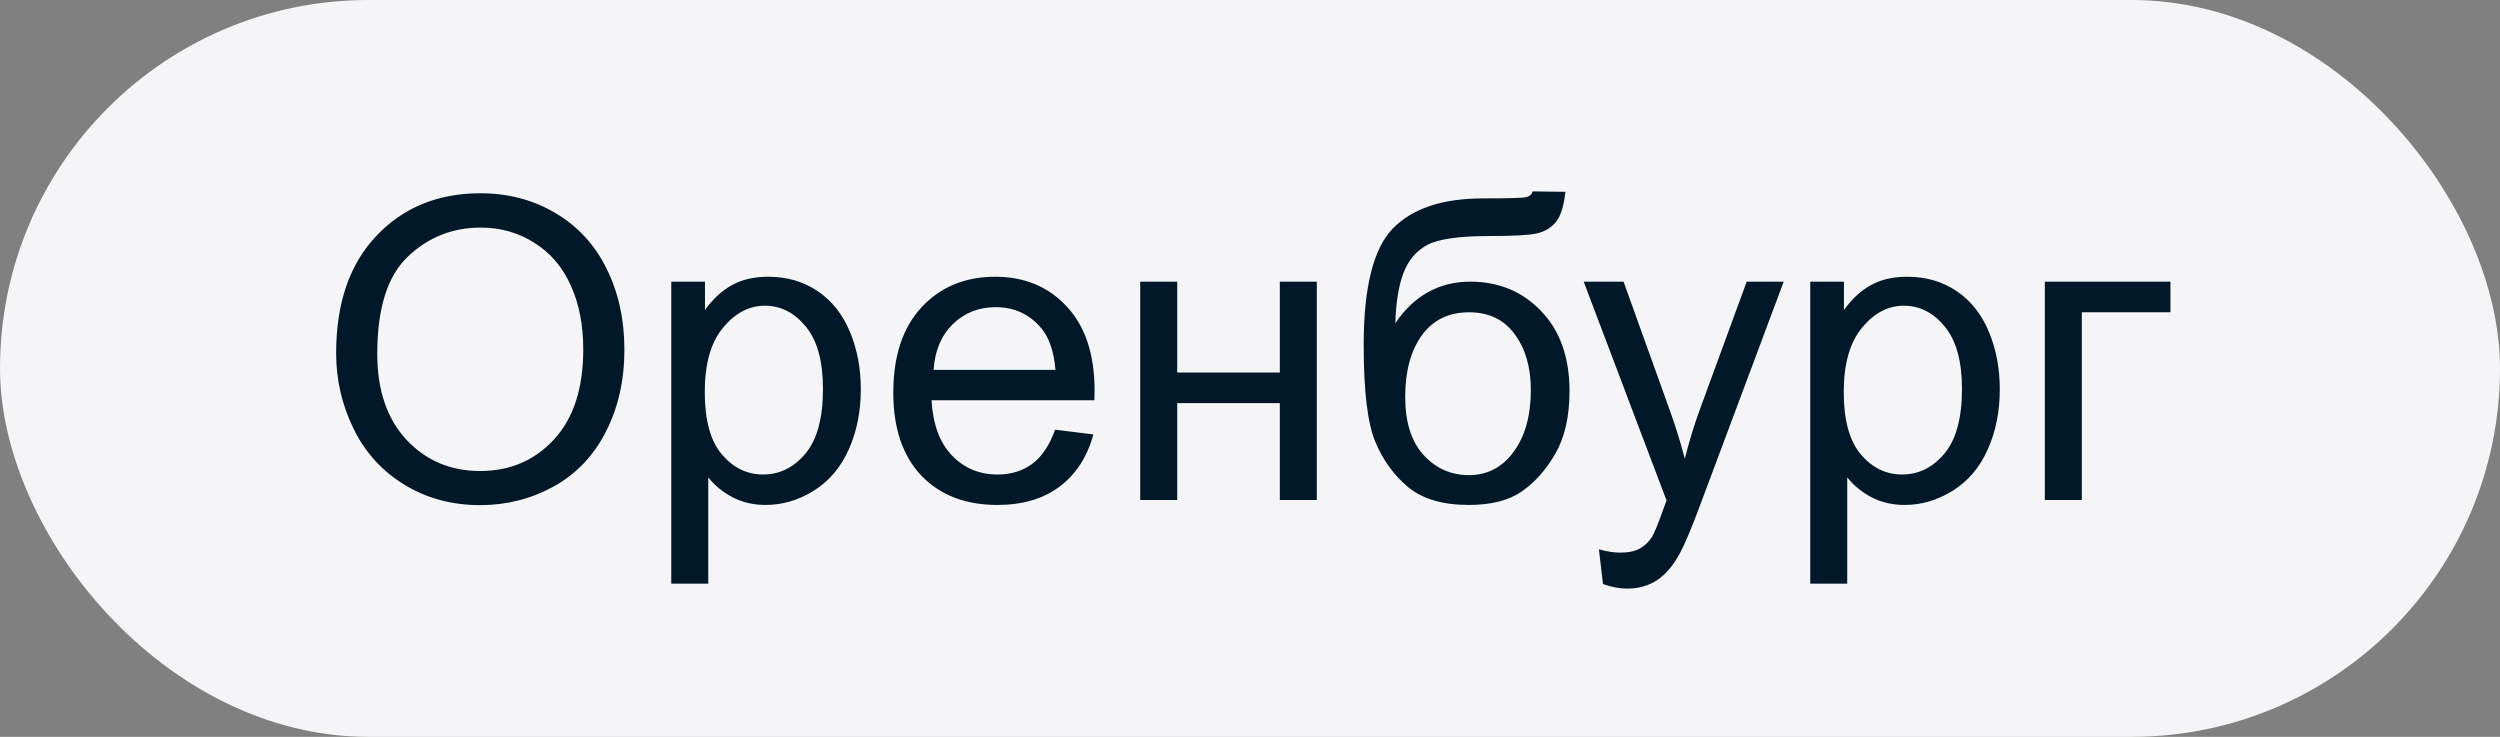
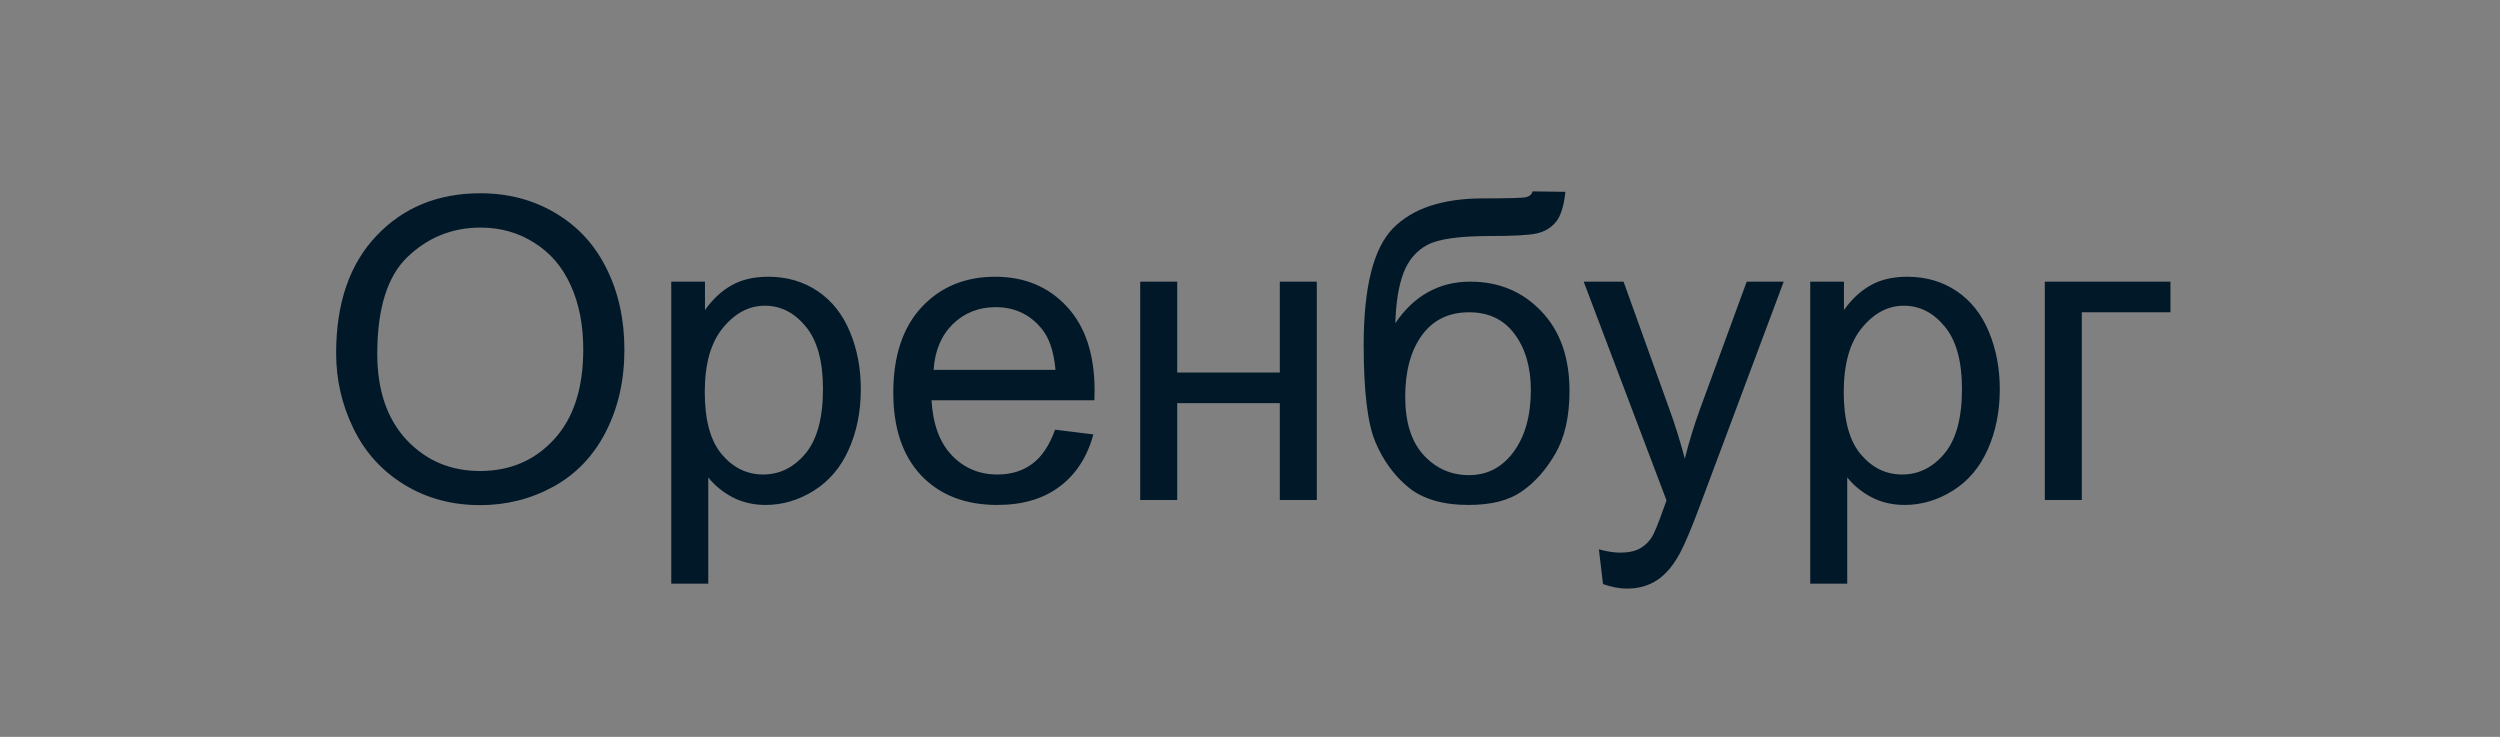
<svg xmlns="http://www.w3.org/2000/svg" width="95" height="28" viewBox="0 0 95 28" fill="none">
  <rect x="0" y="0" width="95" height="28" fill="#808080" stroke="none" />
-   <rect width="95" height="28" rx="14" fill="#F5F5F7" />
-   <path d="M12.773 13.422C12.773 11.521 13.284 10.034 14.305 8.961C15.325 7.883 16.643 7.344 18.258 7.344C19.315 7.344 20.268 7.596 21.117 8.102C21.966 8.607 22.612 9.312 23.055 10.219C23.503 11.12 23.727 12.143 23.727 13.289C23.727 14.45 23.492 15.49 23.023 16.406C22.555 17.323 21.891 18.018 21.031 18.492C20.172 18.961 19.245 19.195 18.25 19.195C17.172 19.195 16.208 18.935 15.359 18.414C14.51 17.893 13.867 17.182 13.43 16.281C12.992 15.38 12.773 14.427 12.773 13.422ZM14.336 13.445C14.336 14.825 14.706 15.914 15.445 16.711C16.19 17.503 17.122 17.898 18.242 17.898C19.383 17.898 20.32 17.497 21.055 16.695C21.794 15.893 22.164 14.755 22.164 13.281C22.164 12.349 22.005 11.537 21.688 10.844C21.375 10.146 20.914 9.607 20.305 9.227C19.701 8.841 19.021 8.648 18.266 8.648C17.193 8.648 16.268 9.018 15.492 9.758C14.721 10.492 14.336 11.721 14.336 13.445ZM25.508 22.18V10.703H26.789V11.781C27.091 11.359 27.432 11.044 27.812 10.836C28.193 10.622 28.654 10.516 29.195 10.516C29.904 10.516 30.529 10.698 31.07 11.062C31.612 11.427 32.021 11.943 32.297 12.609C32.573 13.271 32.711 13.997 32.711 14.789C32.711 15.638 32.557 16.404 32.25 17.086C31.948 17.763 31.505 18.284 30.922 18.648C30.344 19.008 29.734 19.188 29.094 19.188C28.625 19.188 28.203 19.088 27.828 18.891C27.458 18.693 27.154 18.443 26.914 18.141V22.18H25.508ZM26.781 14.898C26.781 15.966 26.997 16.755 27.43 17.266C27.862 17.776 28.385 18.031 29 18.031C29.625 18.031 30.159 17.768 30.602 17.242C31.049 16.711 31.273 15.891 31.273 14.781C31.273 13.724 31.055 12.932 30.617 12.406C30.185 11.88 29.667 11.617 29.062 11.617C28.463 11.617 27.932 11.898 27.469 12.461C27.01 13.018 26.781 13.831 26.781 14.898ZM40.094 16.328L41.547 16.508C41.318 17.357 40.893 18.016 40.273 18.484C39.654 18.953 38.862 19.188 37.898 19.188C36.685 19.188 35.721 18.815 35.008 18.07C34.3 17.32 33.945 16.271 33.945 14.922C33.945 13.526 34.305 12.443 35.023 11.672C35.742 10.901 36.675 10.516 37.82 10.516C38.93 10.516 39.836 10.893 40.539 11.648C41.242 12.404 41.594 13.466 41.594 14.836C41.594 14.919 41.591 15.044 41.586 15.211H35.398C35.45 16.122 35.708 16.82 36.172 17.305C36.635 17.789 37.214 18.031 37.906 18.031C38.422 18.031 38.862 17.896 39.227 17.625C39.591 17.354 39.88 16.922 40.094 16.328ZM35.477 14.055H40.109C40.047 13.357 39.87 12.833 39.578 12.484C39.13 11.943 38.55 11.672 37.836 11.672C37.19 11.672 36.646 11.888 36.203 12.32C35.766 12.753 35.523 13.331 35.477 14.055ZM43.328 10.703H44.734V14.156H48.633V10.703H50.039V19H48.633V15.32H44.734V19H43.328V10.703ZM58.242 7.273L59.484 7.289C59.427 7.846 59.302 8.234 59.109 8.453C58.922 8.672 58.677 8.812 58.375 8.875C58.078 8.938 57.492 8.969 56.617 8.969C55.456 8.969 54.664 9.081 54.242 9.305C53.82 9.529 53.516 9.888 53.328 10.383C53.146 10.872 53.044 11.505 53.023 12.281C53.378 11.755 53.792 11.362 54.266 11.102C54.74 10.836 55.273 10.703 55.867 10.703C56.956 10.703 57.857 11.078 58.57 11.828C59.284 12.573 59.641 13.583 59.641 14.859C59.641 15.828 59.461 16.622 59.102 17.242C58.742 17.862 58.315 18.341 57.82 18.68C57.331 19.018 56.661 19.188 55.812 19.188C54.828 19.188 54.062 18.963 53.516 18.516C52.969 18.062 52.55 17.484 52.258 16.781C51.966 16.078 51.82 14.854 51.82 13.109C51.82 10.917 52.19 9.44 52.93 8.68C53.675 7.919 54.818 7.539 56.359 7.539C57.318 7.539 57.862 7.523 57.992 7.492C58.122 7.461 58.206 7.388 58.242 7.273ZM58.172 14.82C58.172 13.956 57.966 13.247 57.555 12.695C57.148 12.143 56.573 11.867 55.828 11.867C55.052 11.867 54.453 12.159 54.031 12.742C53.609 13.325 53.398 14.104 53.398 15.078C53.398 16.042 53.63 16.779 54.094 17.289C54.562 17.799 55.138 18.055 55.82 18.055C56.518 18.055 57.083 17.76 57.516 17.172C57.953 16.578 58.172 15.794 58.172 14.82ZM60.914 22.195L60.758 20.875C61.065 20.958 61.333 21 61.562 21C61.875 21 62.125 20.948 62.312 20.844C62.5 20.74 62.654 20.594 62.773 20.406C62.862 20.266 63.005 19.917 63.203 19.359C63.229 19.281 63.271 19.167 63.328 19.016L60.18 10.703H61.695L63.422 15.508C63.646 16.117 63.846 16.758 64.023 17.43C64.185 16.784 64.378 16.154 64.602 15.539L66.375 10.703H67.781L64.625 19.141C64.287 20.052 64.023 20.68 63.836 21.023C63.586 21.487 63.3 21.826 62.977 22.039C62.654 22.258 62.268 22.367 61.82 22.367C61.55 22.367 61.247 22.31 60.914 22.195ZM68.789 22.18V10.703H70.07V11.781C70.372 11.359 70.713 11.044 71.094 10.836C71.474 10.622 71.935 10.516 72.477 10.516C73.185 10.516 73.81 10.698 74.352 11.062C74.893 11.427 75.302 11.943 75.578 12.609C75.854 13.271 75.992 13.997 75.992 14.789C75.992 15.638 75.838 16.404 75.531 17.086C75.229 17.763 74.787 18.284 74.203 18.648C73.625 19.008 73.016 19.188 72.375 19.188C71.906 19.188 71.484 19.088 71.109 18.891C70.74 18.693 70.435 18.443 70.195 18.141V22.18H68.789ZM70.062 14.898C70.062 15.966 70.279 16.755 70.711 17.266C71.143 17.776 71.667 18.031 72.281 18.031C72.906 18.031 73.44 17.768 73.883 17.242C74.331 16.711 74.555 15.891 74.555 14.781C74.555 13.724 74.336 12.932 73.898 12.406C73.466 11.88 72.948 11.617 72.344 11.617C71.745 11.617 71.213 11.898 70.75 12.461C70.292 13.018 70.062 13.831 70.062 14.898ZM77.703 10.703H82.477V11.867H79.109V19H77.703V10.703Z" fill="#011828" />
+   <path d="M12.773 13.422C12.773 11.521 13.284 10.034 14.305 8.961C15.325 7.883 16.643 7.344 18.258 7.344C19.315 7.344 20.268 7.596 21.117 8.102C21.966 8.607 22.612 9.312 23.055 10.219C23.503 11.12 23.727 12.143 23.727 13.289C23.727 14.45 23.492 15.49 23.023 16.406C22.555 17.323 21.891 18.018 21.031 18.492C20.172 18.961 19.245 19.195 18.25 19.195C17.172 19.195 16.208 18.935 15.359 18.414C14.51 17.893 13.867 17.182 13.43 16.281C12.992 15.38 12.773 14.427 12.773 13.422ZM14.336 13.445C14.336 14.825 14.706 15.914 15.445 16.711C16.19 17.503 17.122 17.898 18.242 17.898C19.383 17.898 20.32 17.497 21.055 16.695C21.794 15.893 22.164 14.755 22.164 13.281C22.164 12.349 22.005 11.537 21.688 10.844C21.375 10.146 20.914 9.607 20.305 9.227C19.701 8.841 19.021 8.648 18.266 8.648C17.193 8.648 16.268 9.018 15.492 9.758C14.721 10.492 14.336 11.721 14.336 13.445ZM25.508 22.18V10.703H26.789V11.781C27.091 11.359 27.432 11.044 27.812 10.836C28.193 10.622 28.654 10.516 29.195 10.516C29.904 10.516 30.529 10.698 31.07 11.062C31.612 11.427 32.021 11.943 32.297 12.609C32.573 13.271 32.711 13.997 32.711 14.789C32.711 15.638 32.557 16.404 32.25 17.086C31.948 17.763 31.505 18.284 30.922 18.648C30.344 19.008 29.734 19.188 29.094 19.188C28.625 19.188 28.203 19.088 27.828 18.891C27.458 18.693 27.154 18.443 26.914 18.141V22.18ZM26.781 14.898C26.781 15.966 26.997 16.755 27.43 17.266C27.862 17.776 28.385 18.031 29 18.031C29.625 18.031 30.159 17.768 30.602 17.242C31.049 16.711 31.273 15.891 31.273 14.781C31.273 13.724 31.055 12.932 30.617 12.406C30.185 11.88 29.667 11.617 29.062 11.617C28.463 11.617 27.932 11.898 27.469 12.461C27.01 13.018 26.781 13.831 26.781 14.898ZM40.094 16.328L41.547 16.508C41.318 17.357 40.893 18.016 40.273 18.484C39.654 18.953 38.862 19.188 37.898 19.188C36.685 19.188 35.721 18.815 35.008 18.07C34.3 17.32 33.945 16.271 33.945 14.922C33.945 13.526 34.305 12.443 35.023 11.672C35.742 10.901 36.675 10.516 37.82 10.516C38.93 10.516 39.836 10.893 40.539 11.648C41.242 12.404 41.594 13.466 41.594 14.836C41.594 14.919 41.591 15.044 41.586 15.211H35.398C35.45 16.122 35.708 16.82 36.172 17.305C36.635 17.789 37.214 18.031 37.906 18.031C38.422 18.031 38.862 17.896 39.227 17.625C39.591 17.354 39.88 16.922 40.094 16.328ZM35.477 14.055H40.109C40.047 13.357 39.87 12.833 39.578 12.484C39.13 11.943 38.55 11.672 37.836 11.672C37.19 11.672 36.646 11.888 36.203 12.32C35.766 12.753 35.523 13.331 35.477 14.055ZM43.328 10.703H44.734V14.156H48.633V10.703H50.039V19H48.633V15.32H44.734V19H43.328V10.703ZM58.242 7.273L59.484 7.289C59.427 7.846 59.302 8.234 59.109 8.453C58.922 8.672 58.677 8.812 58.375 8.875C58.078 8.938 57.492 8.969 56.617 8.969C55.456 8.969 54.664 9.081 54.242 9.305C53.82 9.529 53.516 9.888 53.328 10.383C53.146 10.872 53.044 11.505 53.023 12.281C53.378 11.755 53.792 11.362 54.266 11.102C54.74 10.836 55.273 10.703 55.867 10.703C56.956 10.703 57.857 11.078 58.57 11.828C59.284 12.573 59.641 13.583 59.641 14.859C59.641 15.828 59.461 16.622 59.102 17.242C58.742 17.862 58.315 18.341 57.82 18.68C57.331 19.018 56.661 19.188 55.812 19.188C54.828 19.188 54.062 18.963 53.516 18.516C52.969 18.062 52.55 17.484 52.258 16.781C51.966 16.078 51.82 14.854 51.82 13.109C51.82 10.917 52.19 9.44 52.93 8.68C53.675 7.919 54.818 7.539 56.359 7.539C57.318 7.539 57.862 7.523 57.992 7.492C58.122 7.461 58.206 7.388 58.242 7.273ZM58.172 14.82C58.172 13.956 57.966 13.247 57.555 12.695C57.148 12.143 56.573 11.867 55.828 11.867C55.052 11.867 54.453 12.159 54.031 12.742C53.609 13.325 53.398 14.104 53.398 15.078C53.398 16.042 53.63 16.779 54.094 17.289C54.562 17.799 55.138 18.055 55.82 18.055C56.518 18.055 57.083 17.76 57.516 17.172C57.953 16.578 58.172 15.794 58.172 14.82ZM60.914 22.195L60.758 20.875C61.065 20.958 61.333 21 61.562 21C61.875 21 62.125 20.948 62.312 20.844C62.5 20.74 62.654 20.594 62.773 20.406C62.862 20.266 63.005 19.917 63.203 19.359C63.229 19.281 63.271 19.167 63.328 19.016L60.18 10.703H61.695L63.422 15.508C63.646 16.117 63.846 16.758 64.023 17.43C64.185 16.784 64.378 16.154 64.602 15.539L66.375 10.703H67.781L64.625 19.141C64.287 20.052 64.023 20.68 63.836 21.023C63.586 21.487 63.3 21.826 62.977 22.039C62.654 22.258 62.268 22.367 61.82 22.367C61.55 22.367 61.247 22.31 60.914 22.195ZM68.789 22.18V10.703H70.07V11.781C70.372 11.359 70.713 11.044 71.094 10.836C71.474 10.622 71.935 10.516 72.477 10.516C73.185 10.516 73.81 10.698 74.352 11.062C74.893 11.427 75.302 11.943 75.578 12.609C75.854 13.271 75.992 13.997 75.992 14.789C75.992 15.638 75.838 16.404 75.531 17.086C75.229 17.763 74.787 18.284 74.203 18.648C73.625 19.008 73.016 19.188 72.375 19.188C71.906 19.188 71.484 19.088 71.109 18.891C70.74 18.693 70.435 18.443 70.195 18.141V22.18H68.789ZM70.062 14.898C70.062 15.966 70.279 16.755 70.711 17.266C71.143 17.776 71.667 18.031 72.281 18.031C72.906 18.031 73.44 17.768 73.883 17.242C74.331 16.711 74.555 15.891 74.555 14.781C74.555 13.724 74.336 12.932 73.898 12.406C73.466 11.88 72.948 11.617 72.344 11.617C71.745 11.617 71.213 11.898 70.75 12.461C70.292 13.018 70.062 13.831 70.062 14.898ZM77.703 10.703H82.477V11.867H79.109V19H77.703V10.703Z" fill="#011828" />
</svg>